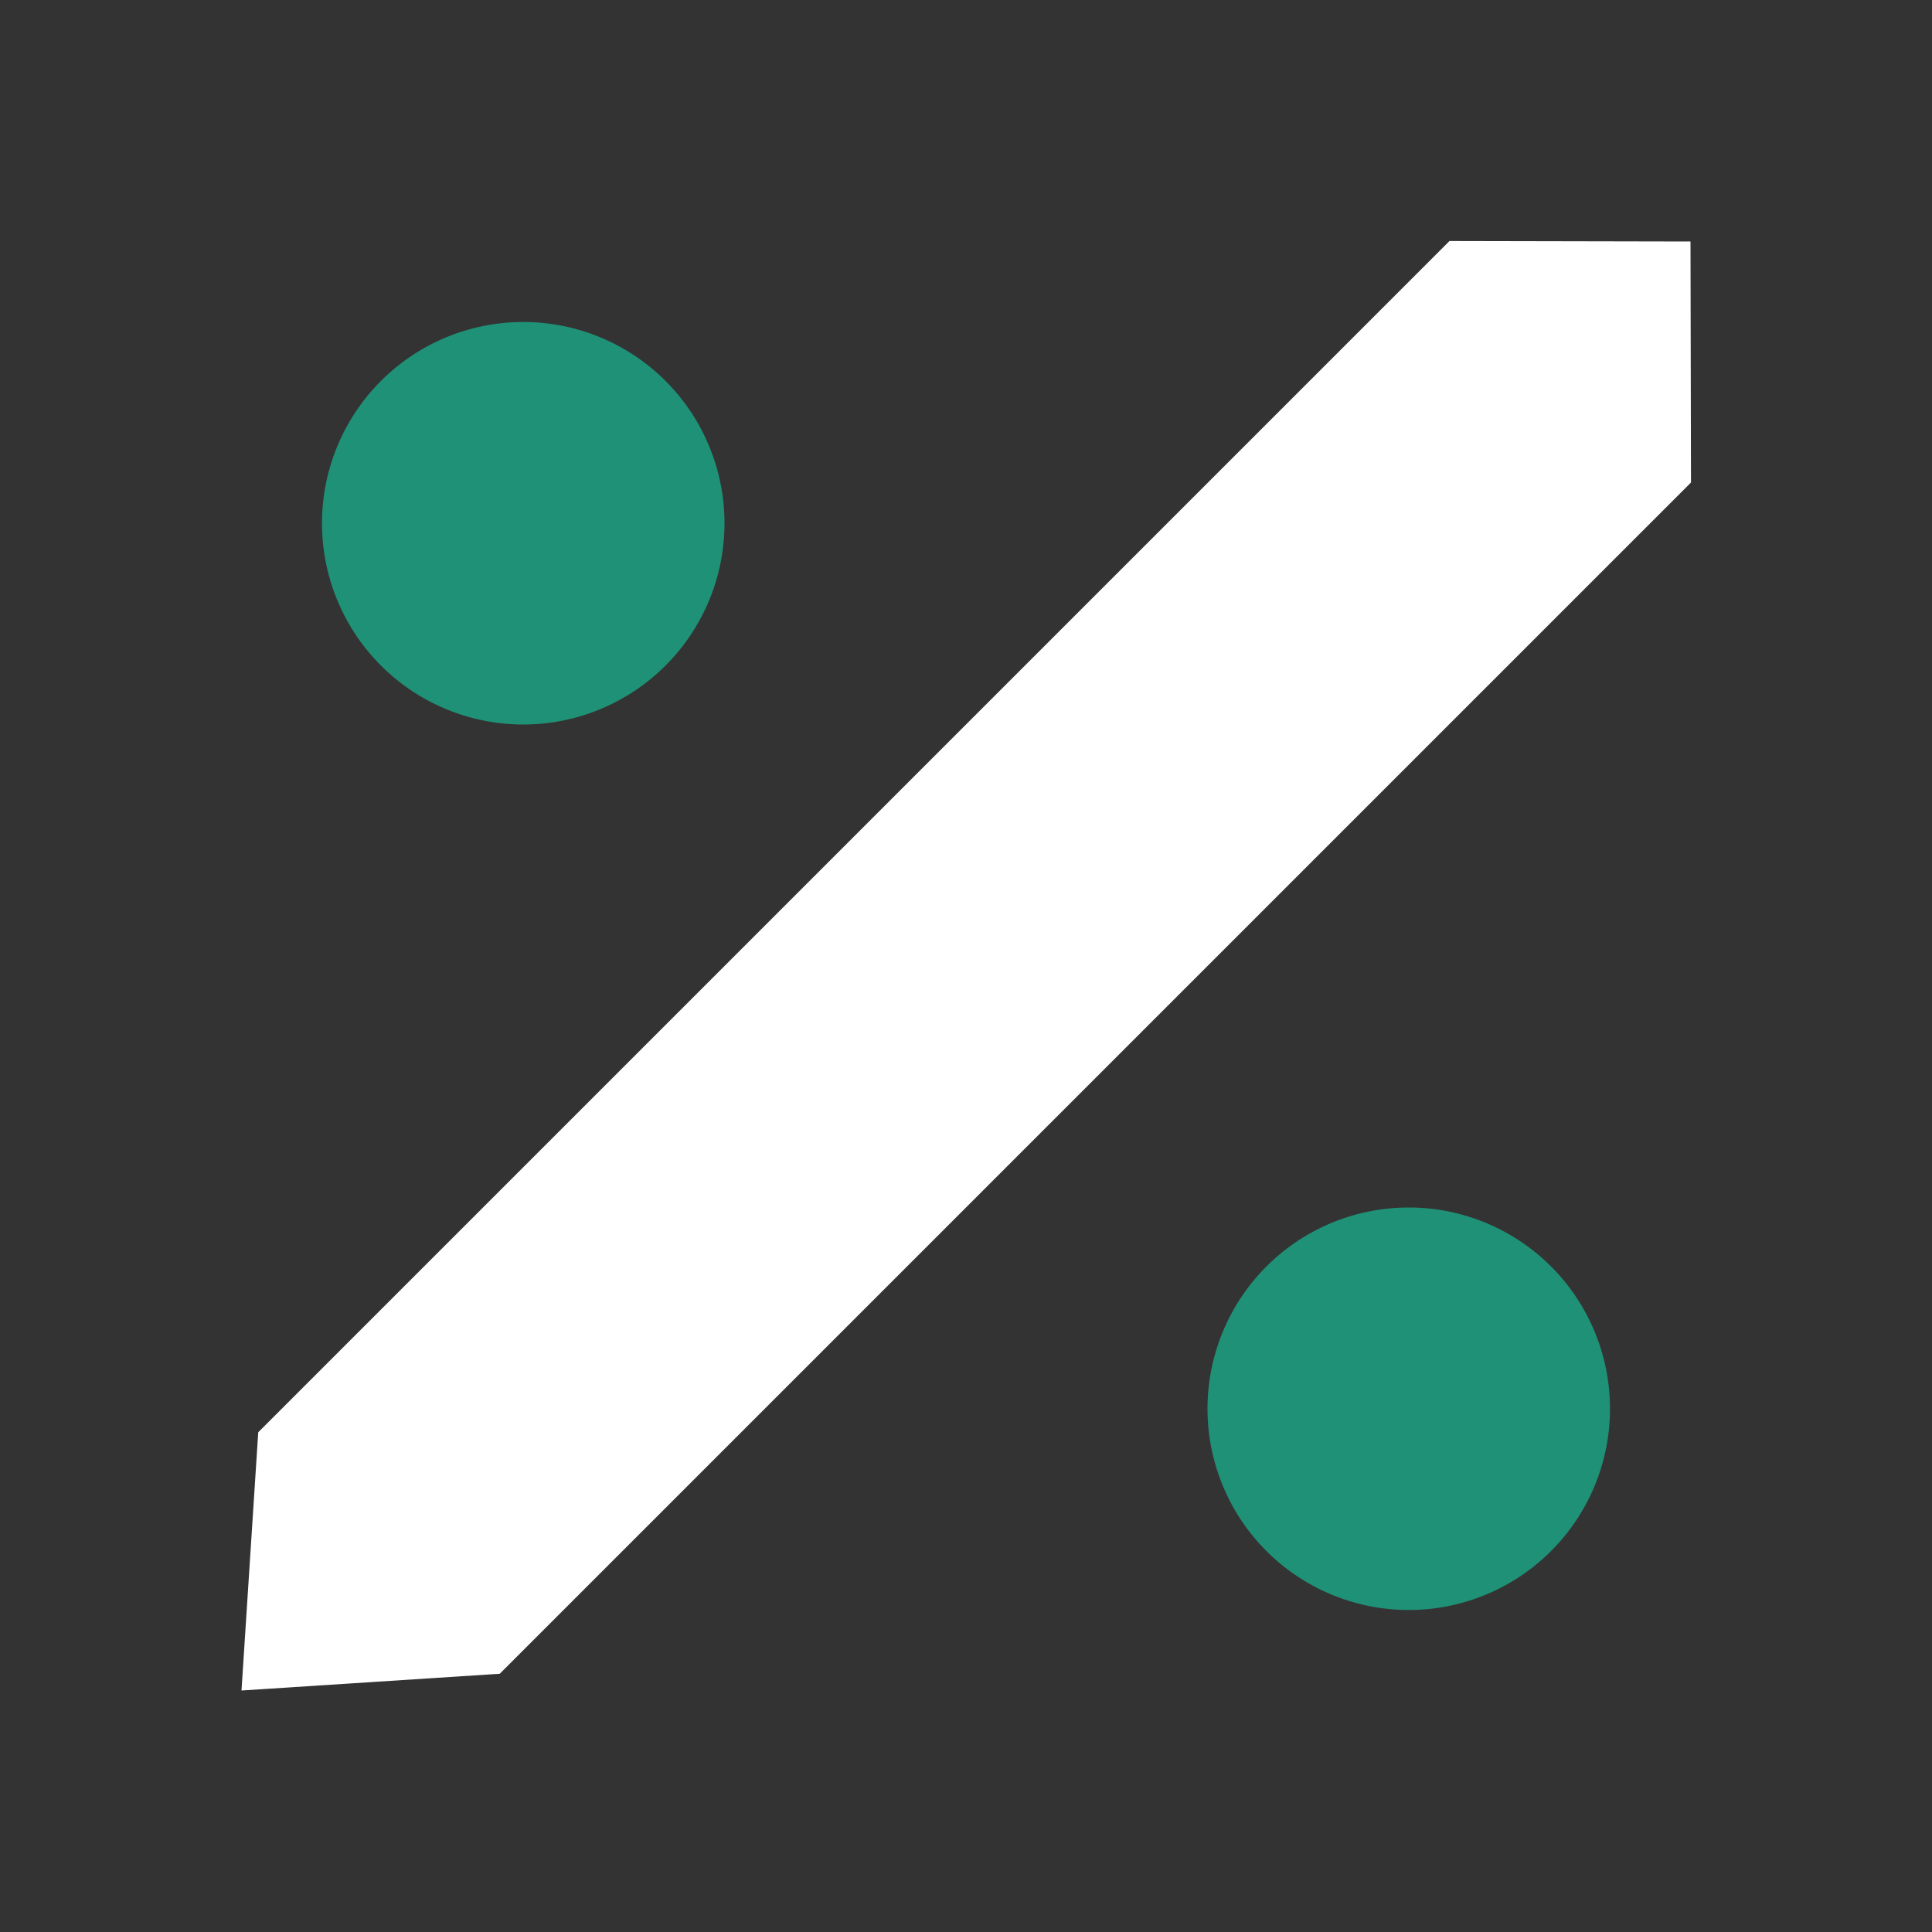
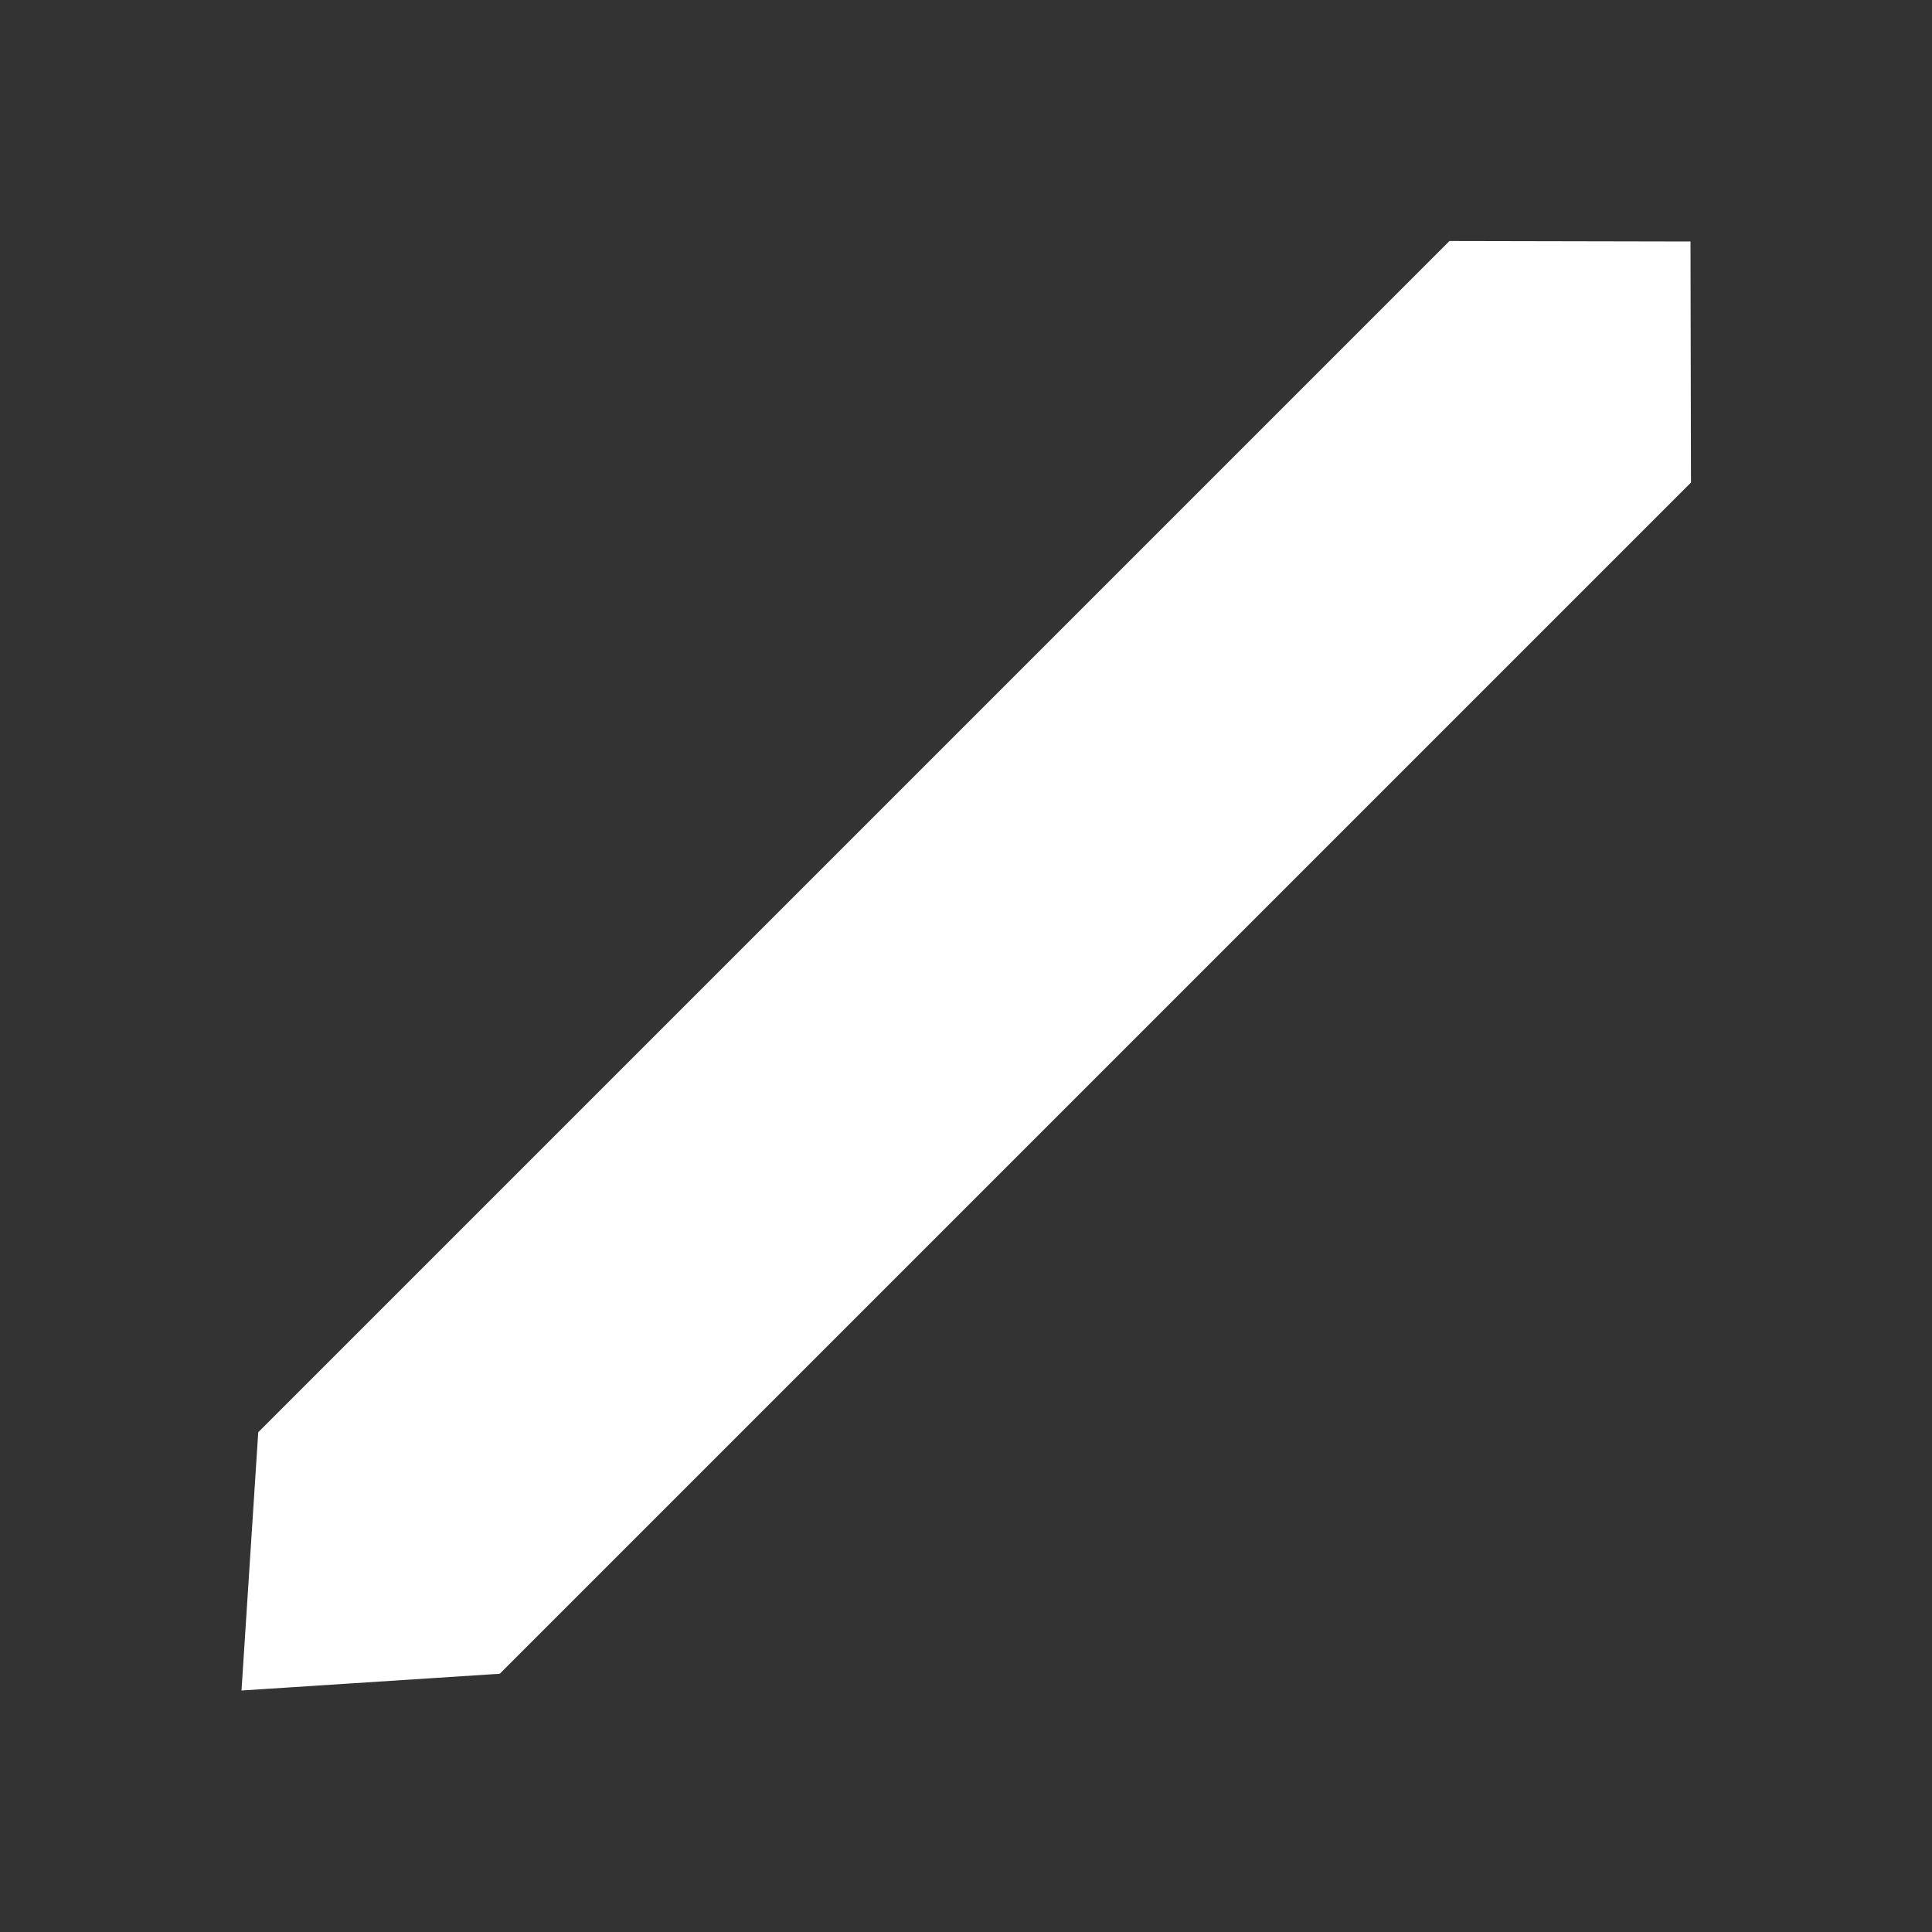
<svg xmlns="http://www.w3.org/2000/svg" width="24" height="24" viewBox="0 0 24 24" fill="none">
  <rect x="0" y="0" width="24" height="24" fill="#333333" stroke="none" />
  <path d="M3.208 17.792L18.006 2.994 21 3l.006 2.994L6.208 20.792 3 21l.208-3.208z" fill="#fff" />
-   <path d="M6.5 9a2.5 2.5 0 100-5 2.5 2.5 0 000 5zm11 11a2.5 2.5 0 100-5 2.5 2.5 0 000 5z" fill="#1F9176" />
</svg>